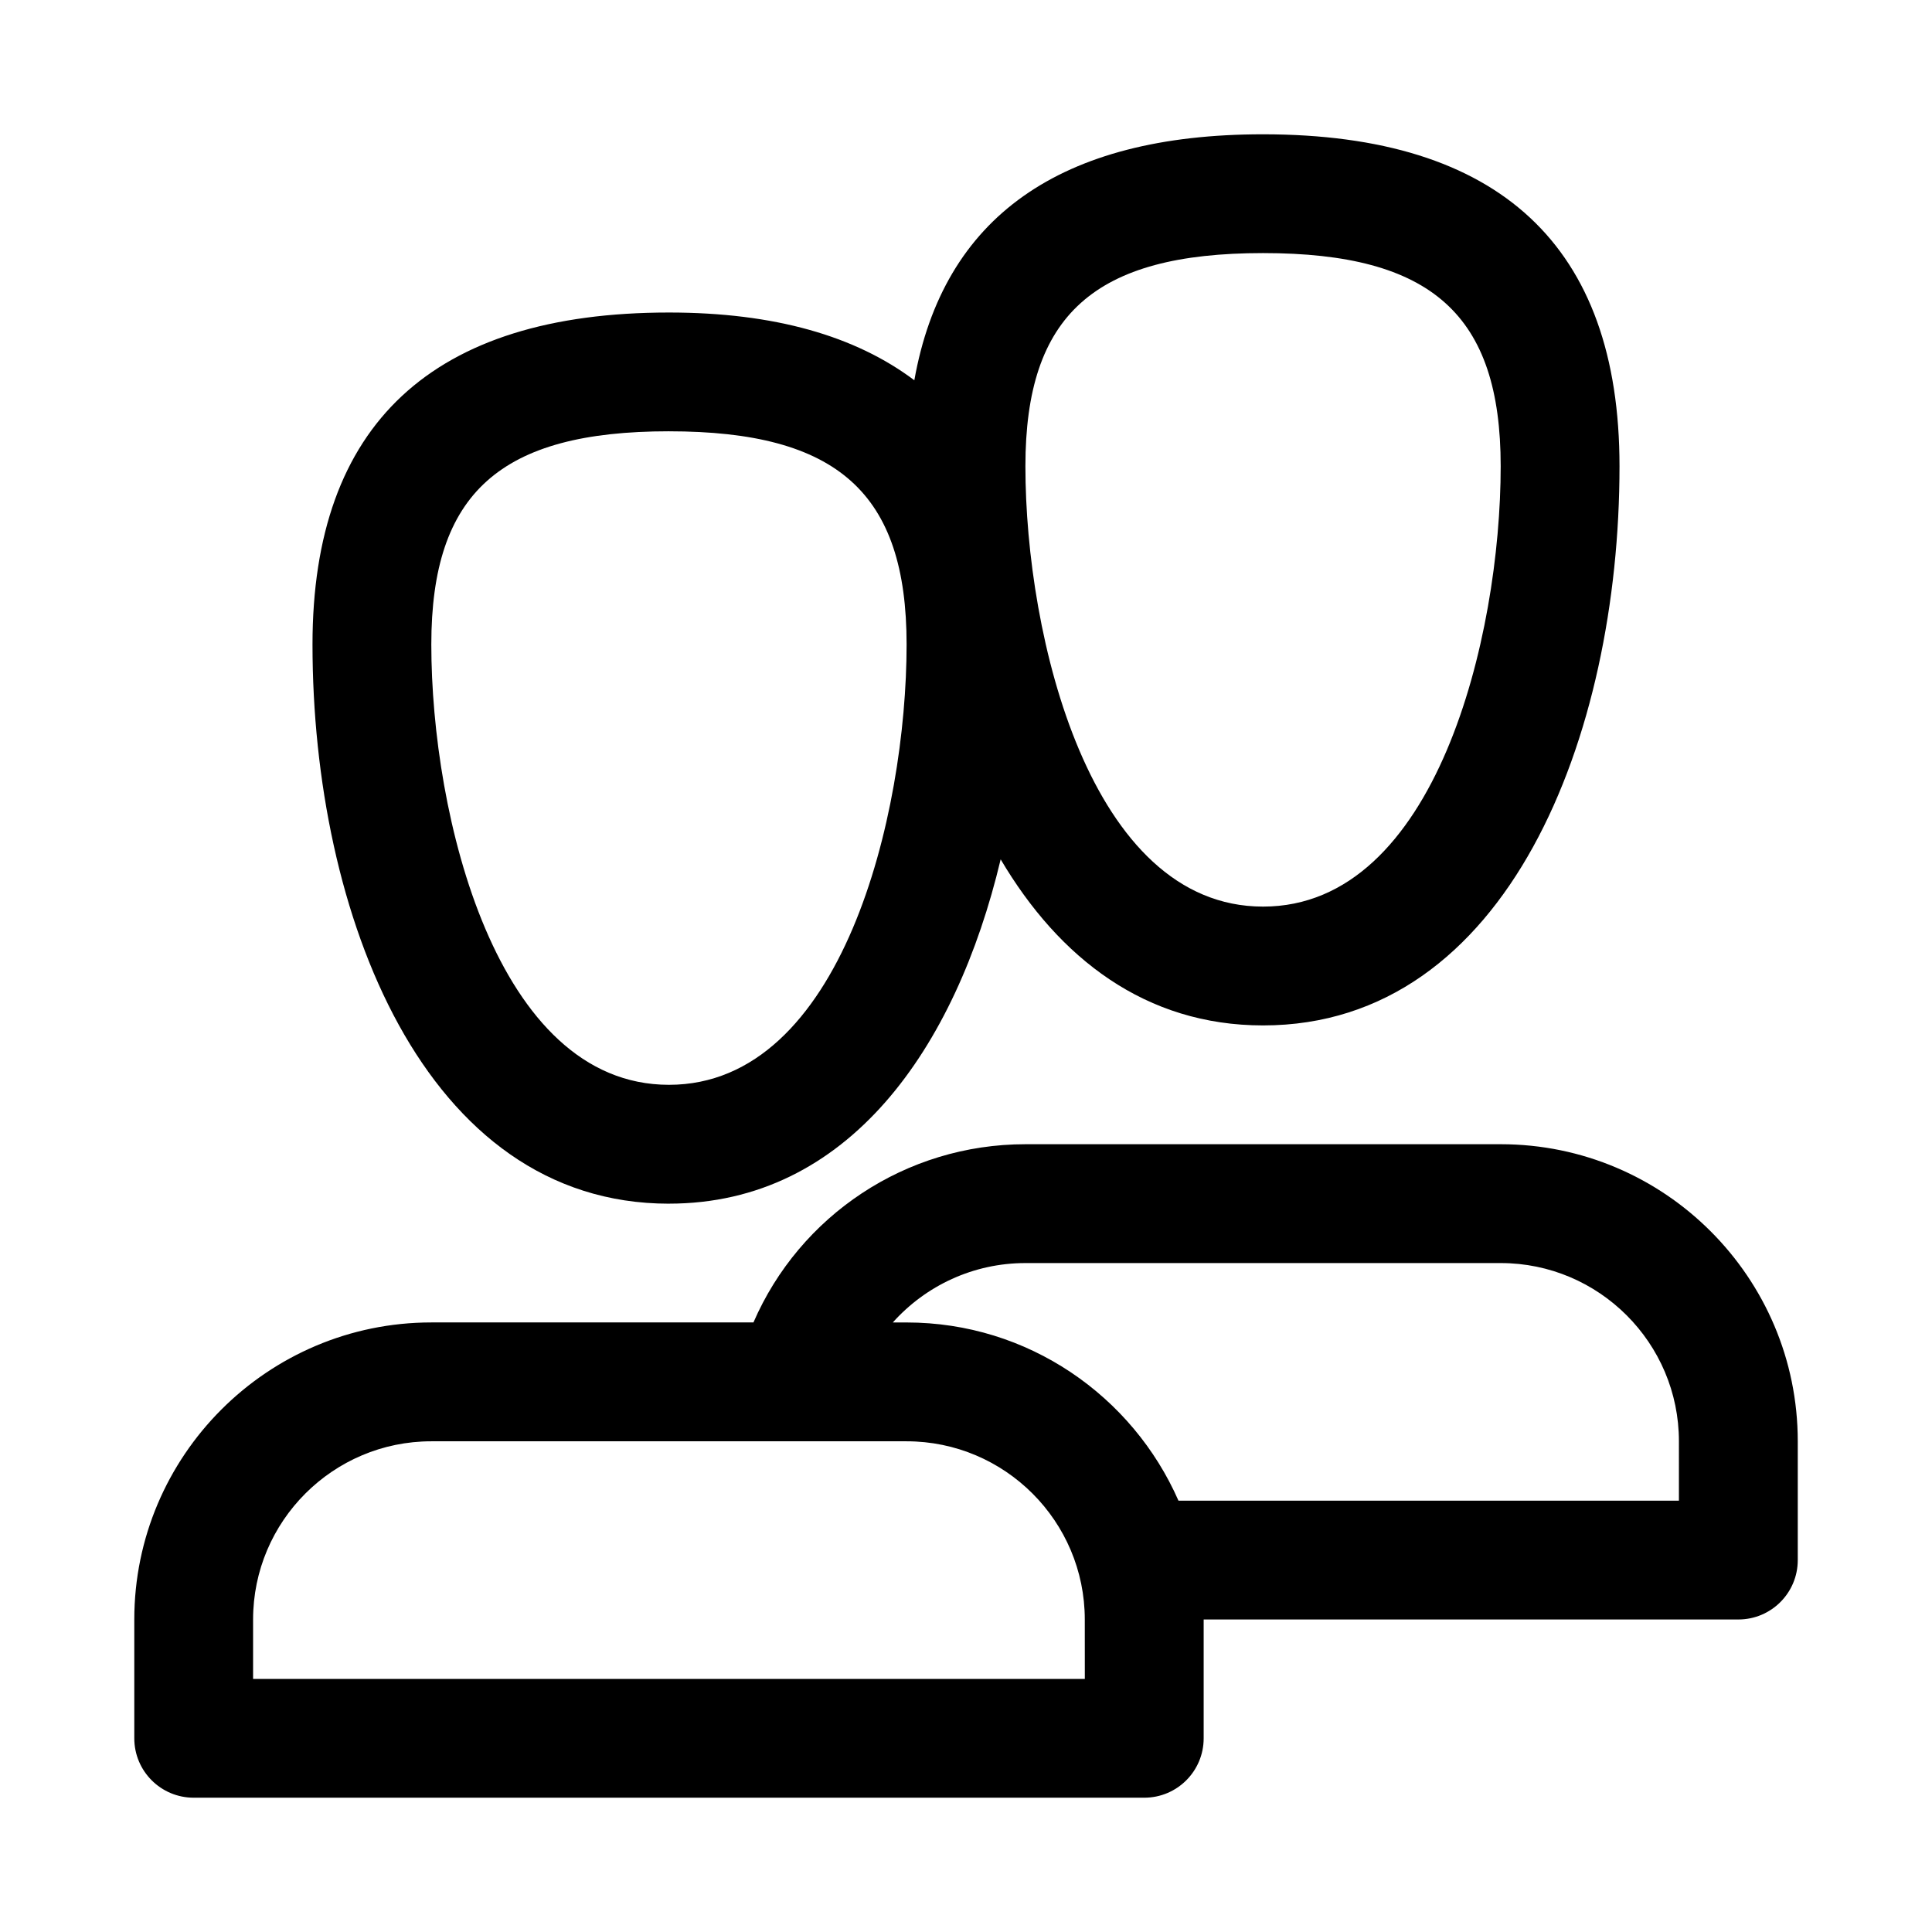
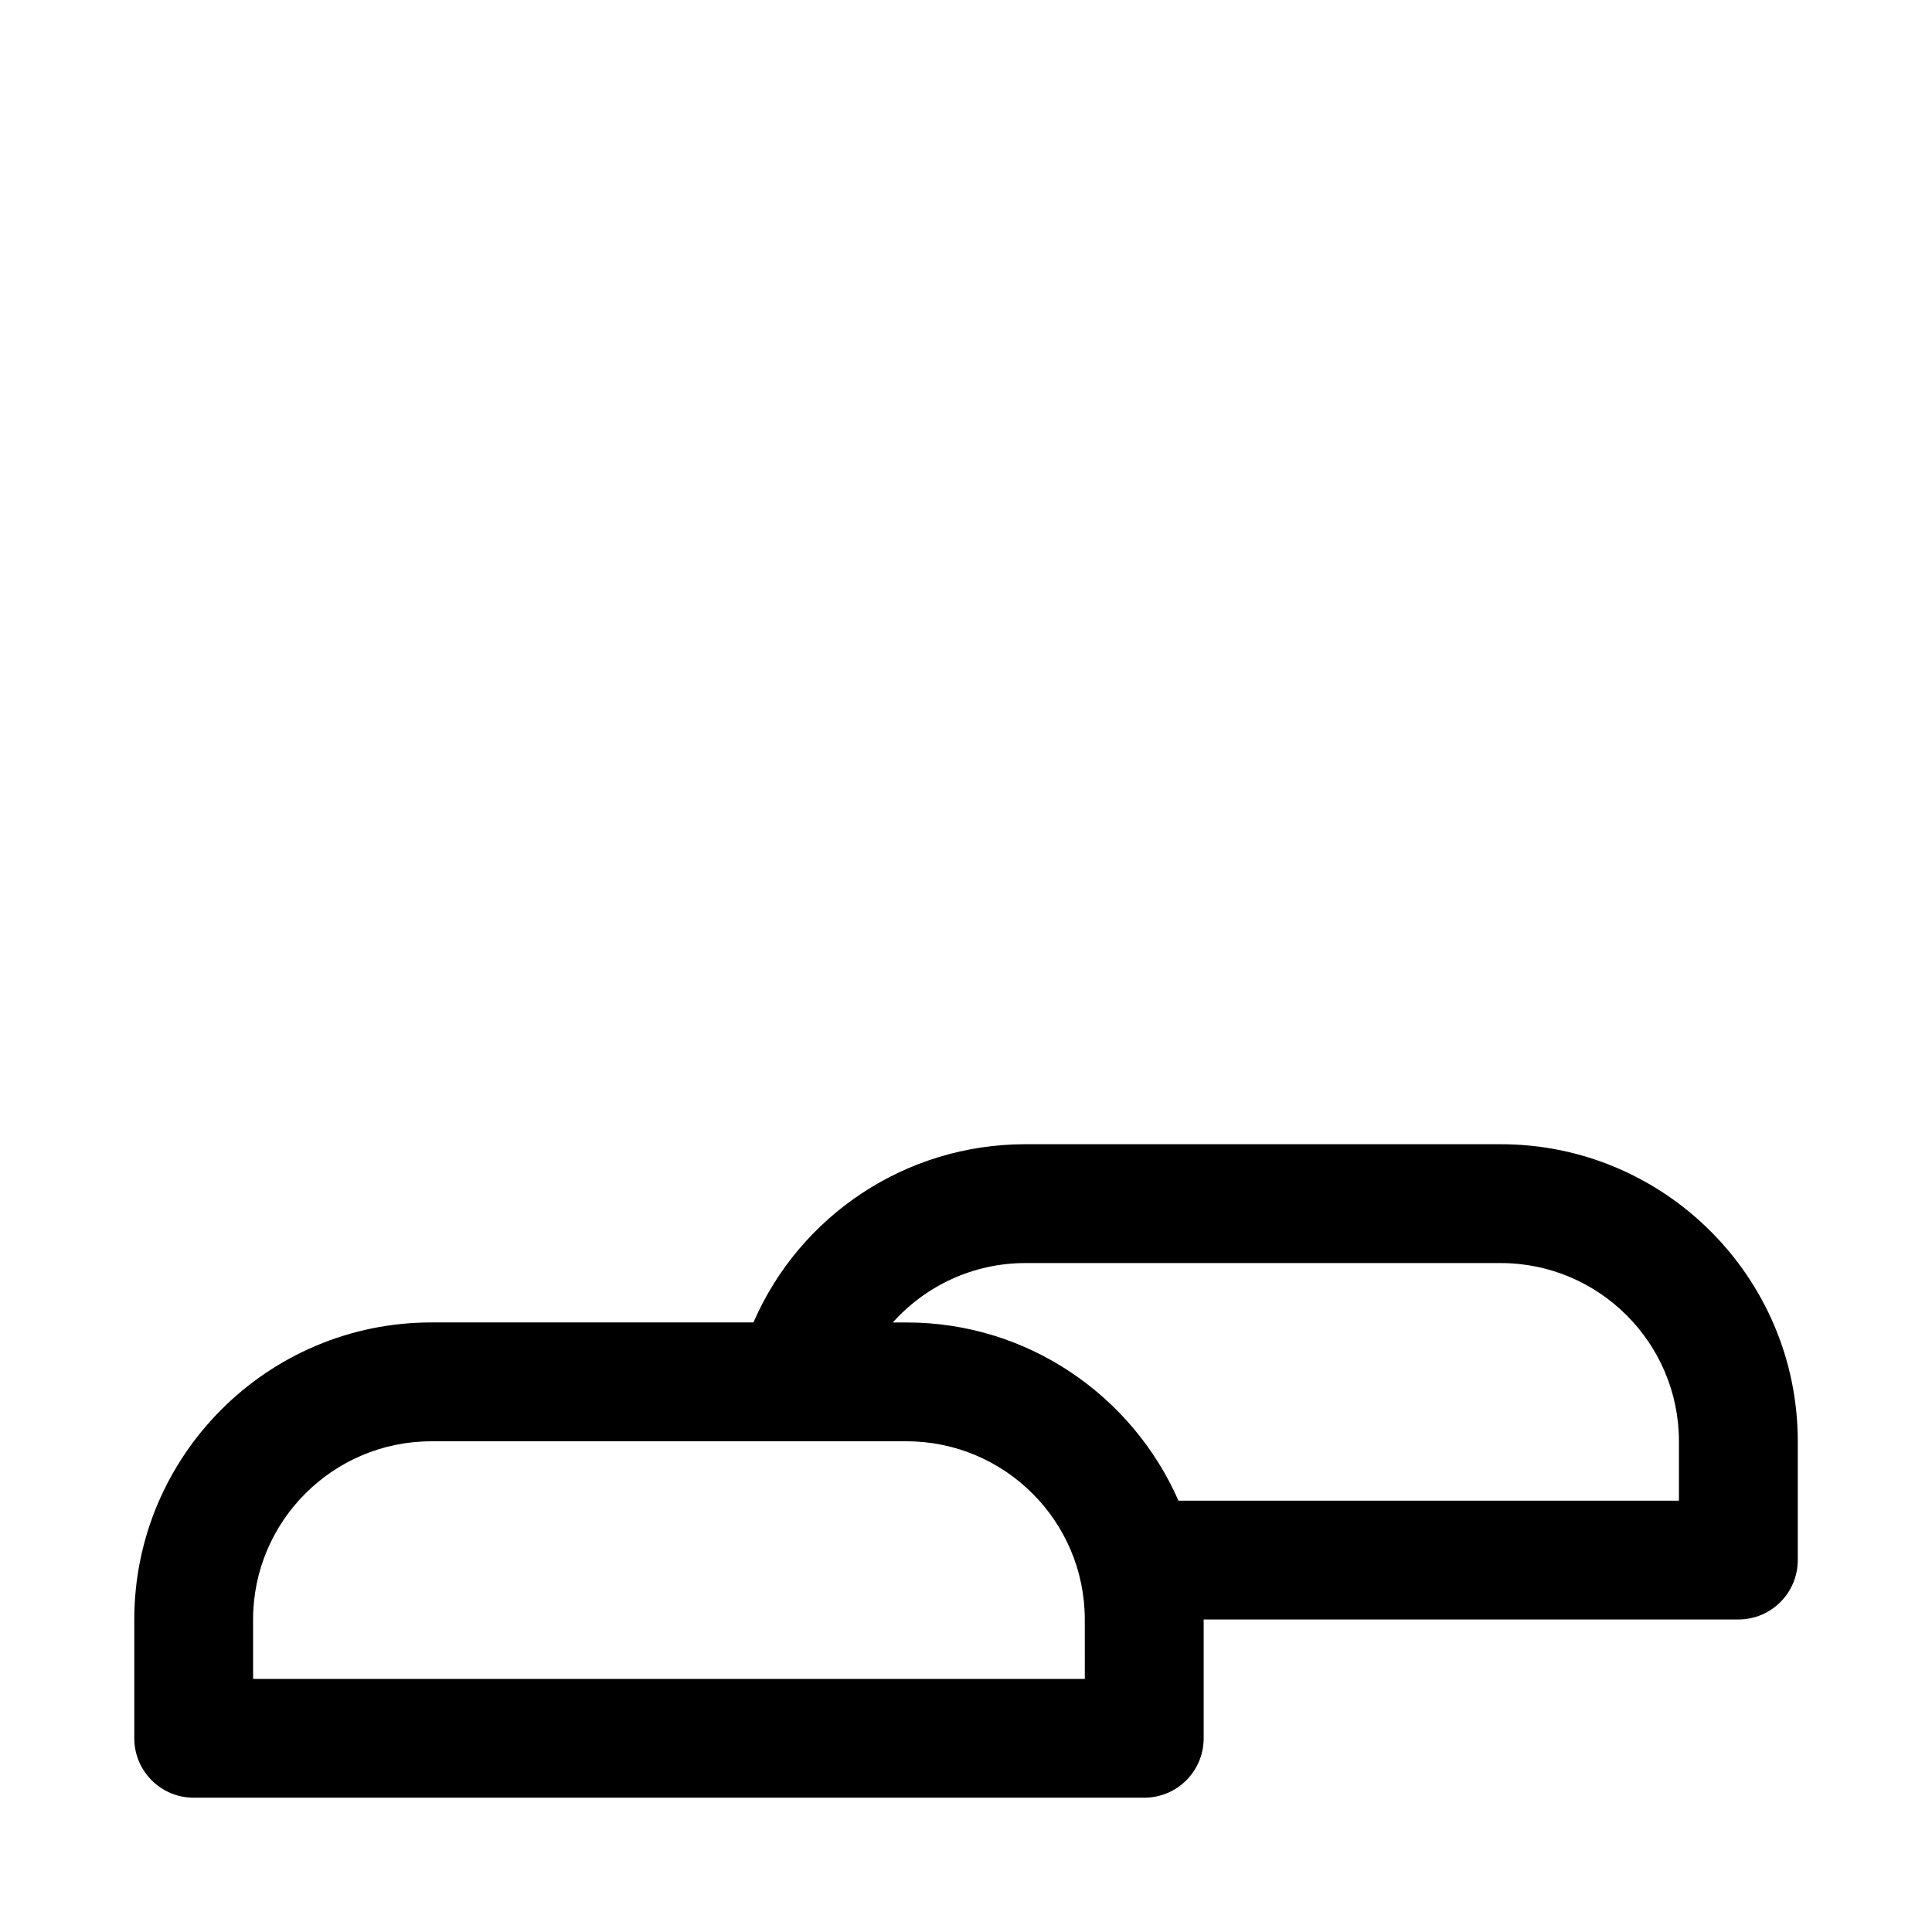
<svg xmlns="http://www.w3.org/2000/svg" fill="#000000" width="800px" height="800px" version="1.1" viewBox="144 144 512 512">
  <g>
-     <path d="m321.28 462.98c47.5 0 76-41.195 87.906-91.242 15.508 26.25 38.418 44.008 69.535 44.008 64.898 0 94.465-76.812 94.465-148.18 0-58.379-31.781-87.977-94.465-87.977-53.859 0-84.738 22-92.414 65.184-15.586-11.719-37.051-17.953-65.027-17.953-62.684 0-94.465 29.598-94.465 87.977 0 71.371 29.566 148.19 94.465 148.19zm157.44-251.91c44.727 0 62.977 16.359 62.977 56.488 0 45.109-17.098 116.7-62.977 116.7s-62.977-71.586-62.977-116.7c0-40.129 18.25-56.488 62.977-56.488zm-157.44 47.23c44.727 0 62.977 16.359 62.977 56.488 0 45.109-17.098 116.7-62.977 116.7s-62.977-71.586-62.977-116.7c0-40.133 18.25-56.492 62.977-56.492z" />
    <path d="m541.7 447.23h-125.95c-31.75 0-59.801 18.914-72.078 47.23h-85.363c-43.402 0-78.719 35.316-78.719 78.719v31.488c0 8.703 7.043 15.742 15.742 15.742h251.91c8.703 0 15.742-7.043 15.742-15.742v-31.488h141.7c8.703 0 15.742-7.043 15.742-15.742v-31.488c0.004-43.402-35.312-78.719-78.715-78.719zm-110.21 141.7h-220.42v-15.742c0-26.047 21.188-47.23 47.23-47.23h125.95c26.047 0 47.23 21.188 47.23 47.23zm157.44-47.23h-132.62c-12.18-27.754-39.852-47.234-72.047-47.234h-3.66c8.723-9.746 21.34-15.742 35.148-15.742h125.95c26.047 0 47.23 21.188 47.23 47.23z" />
  </g>
</svg>